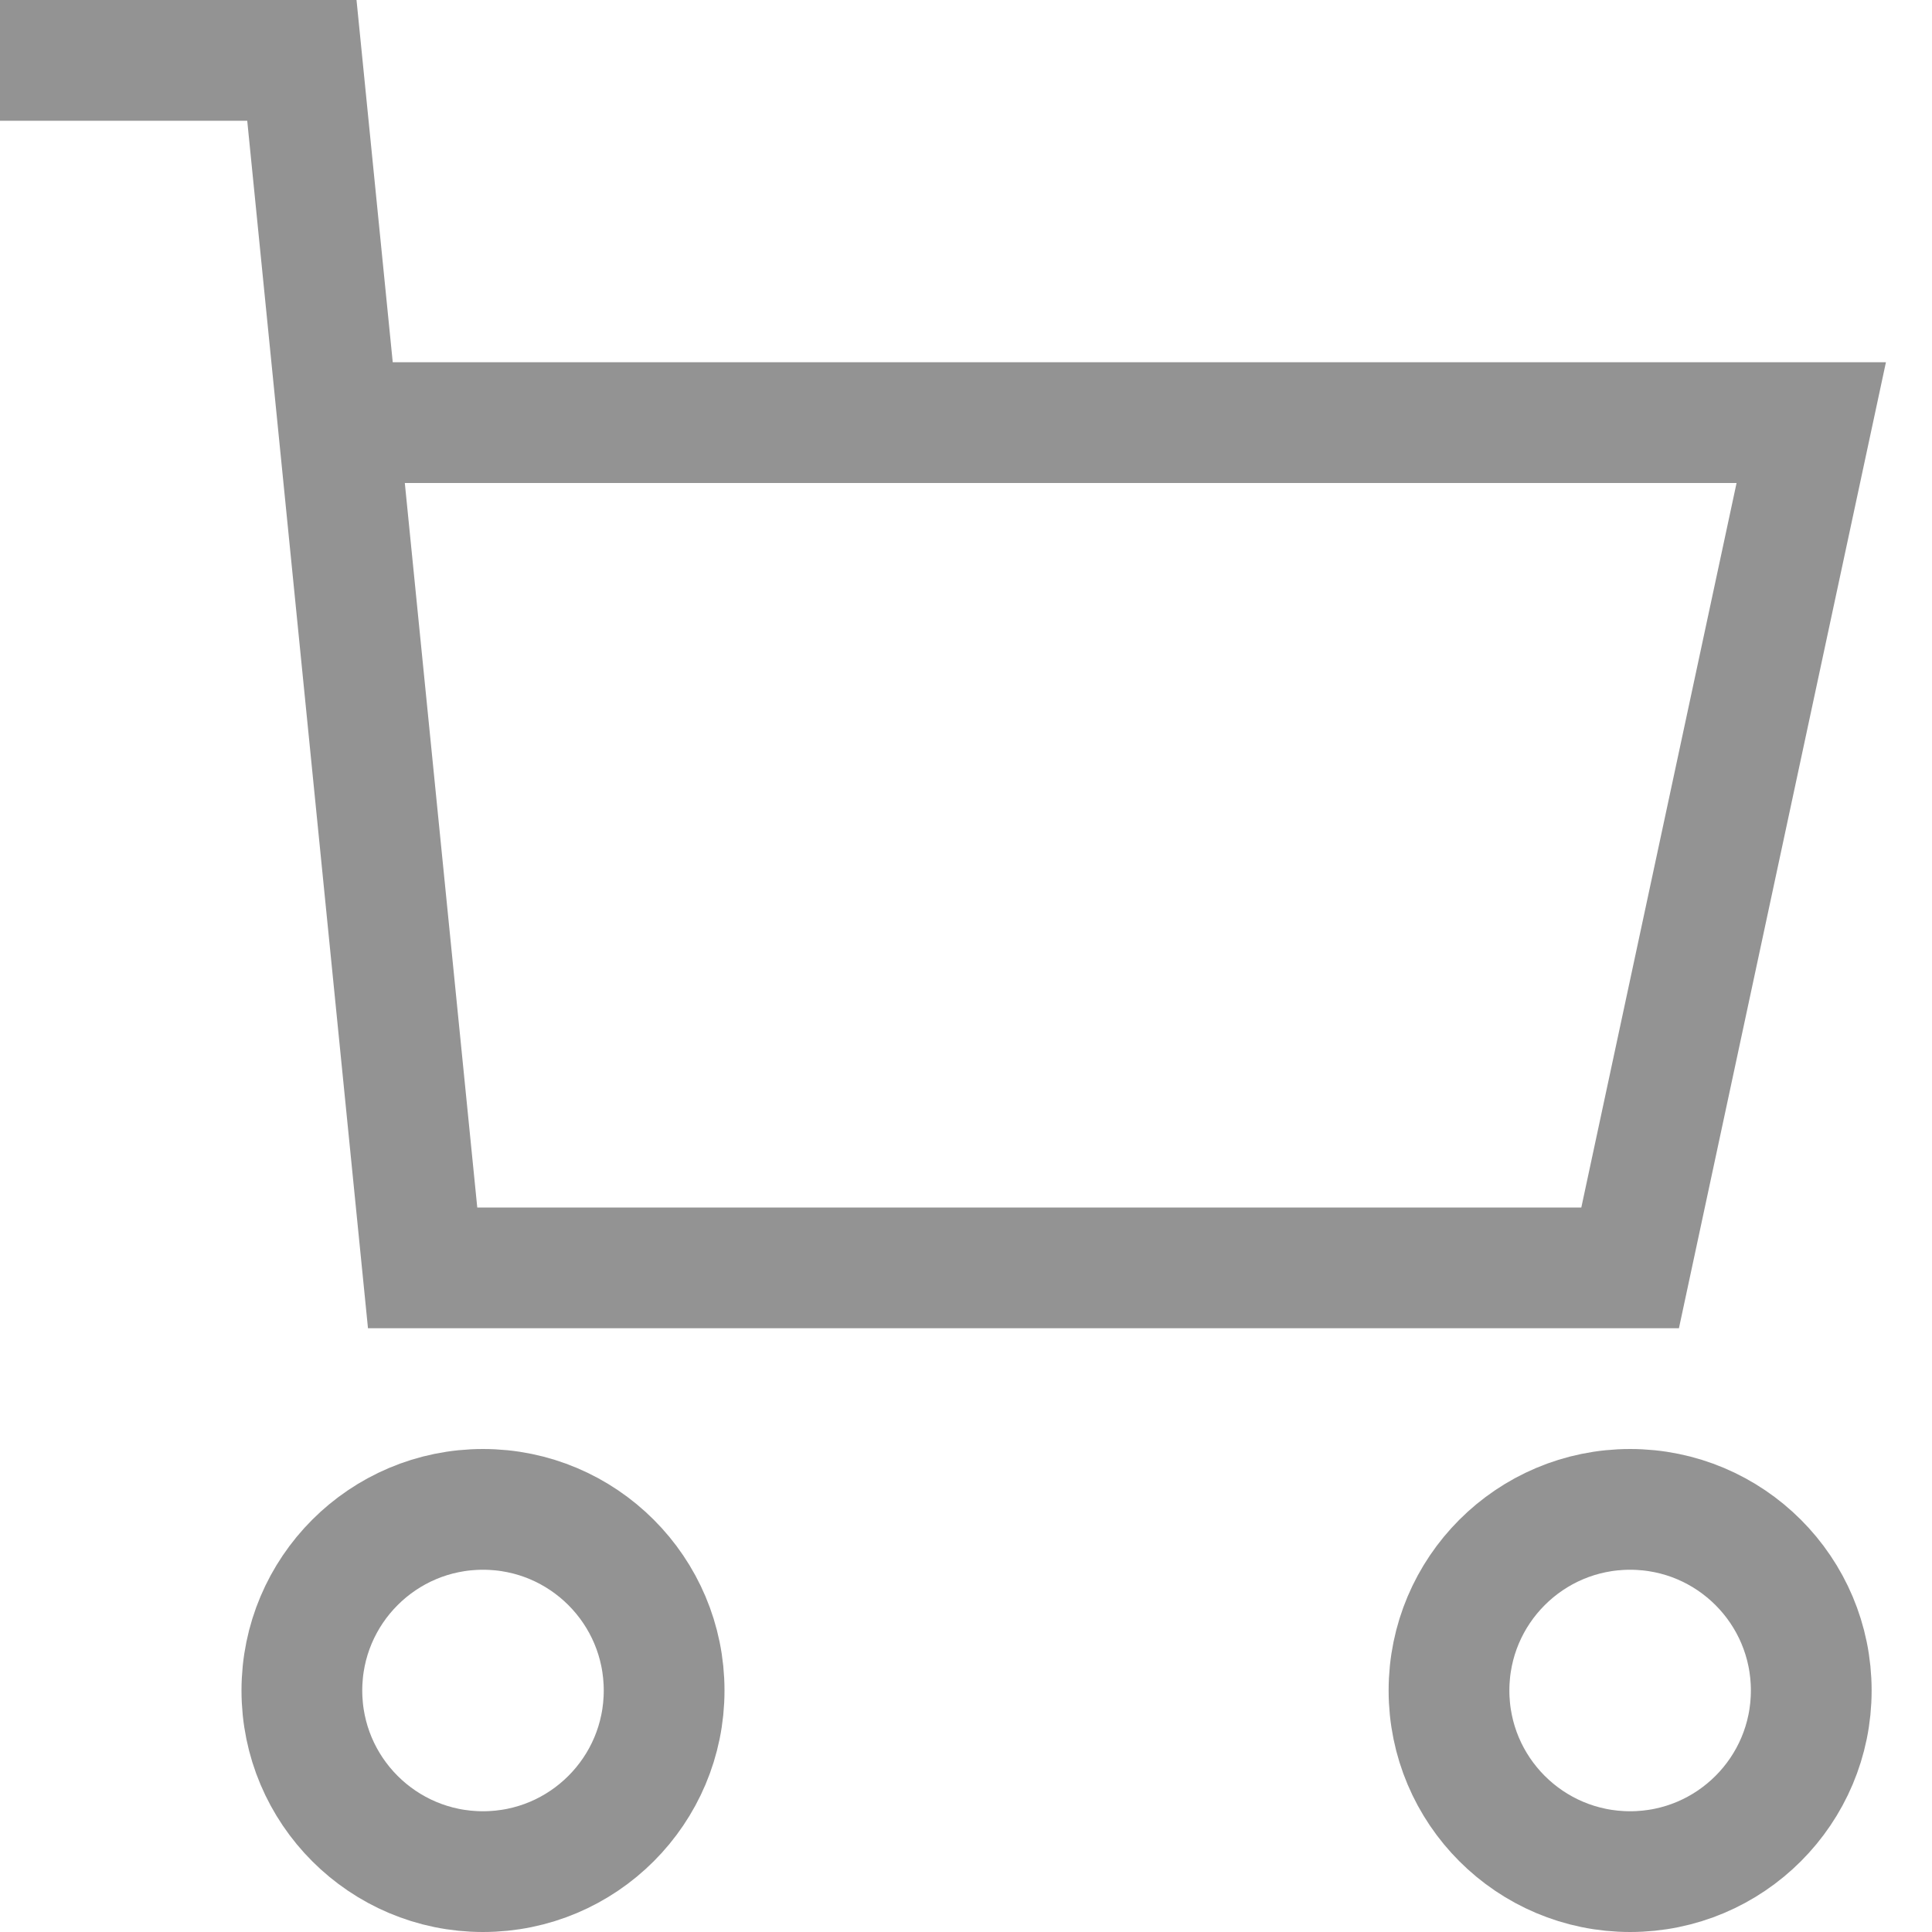
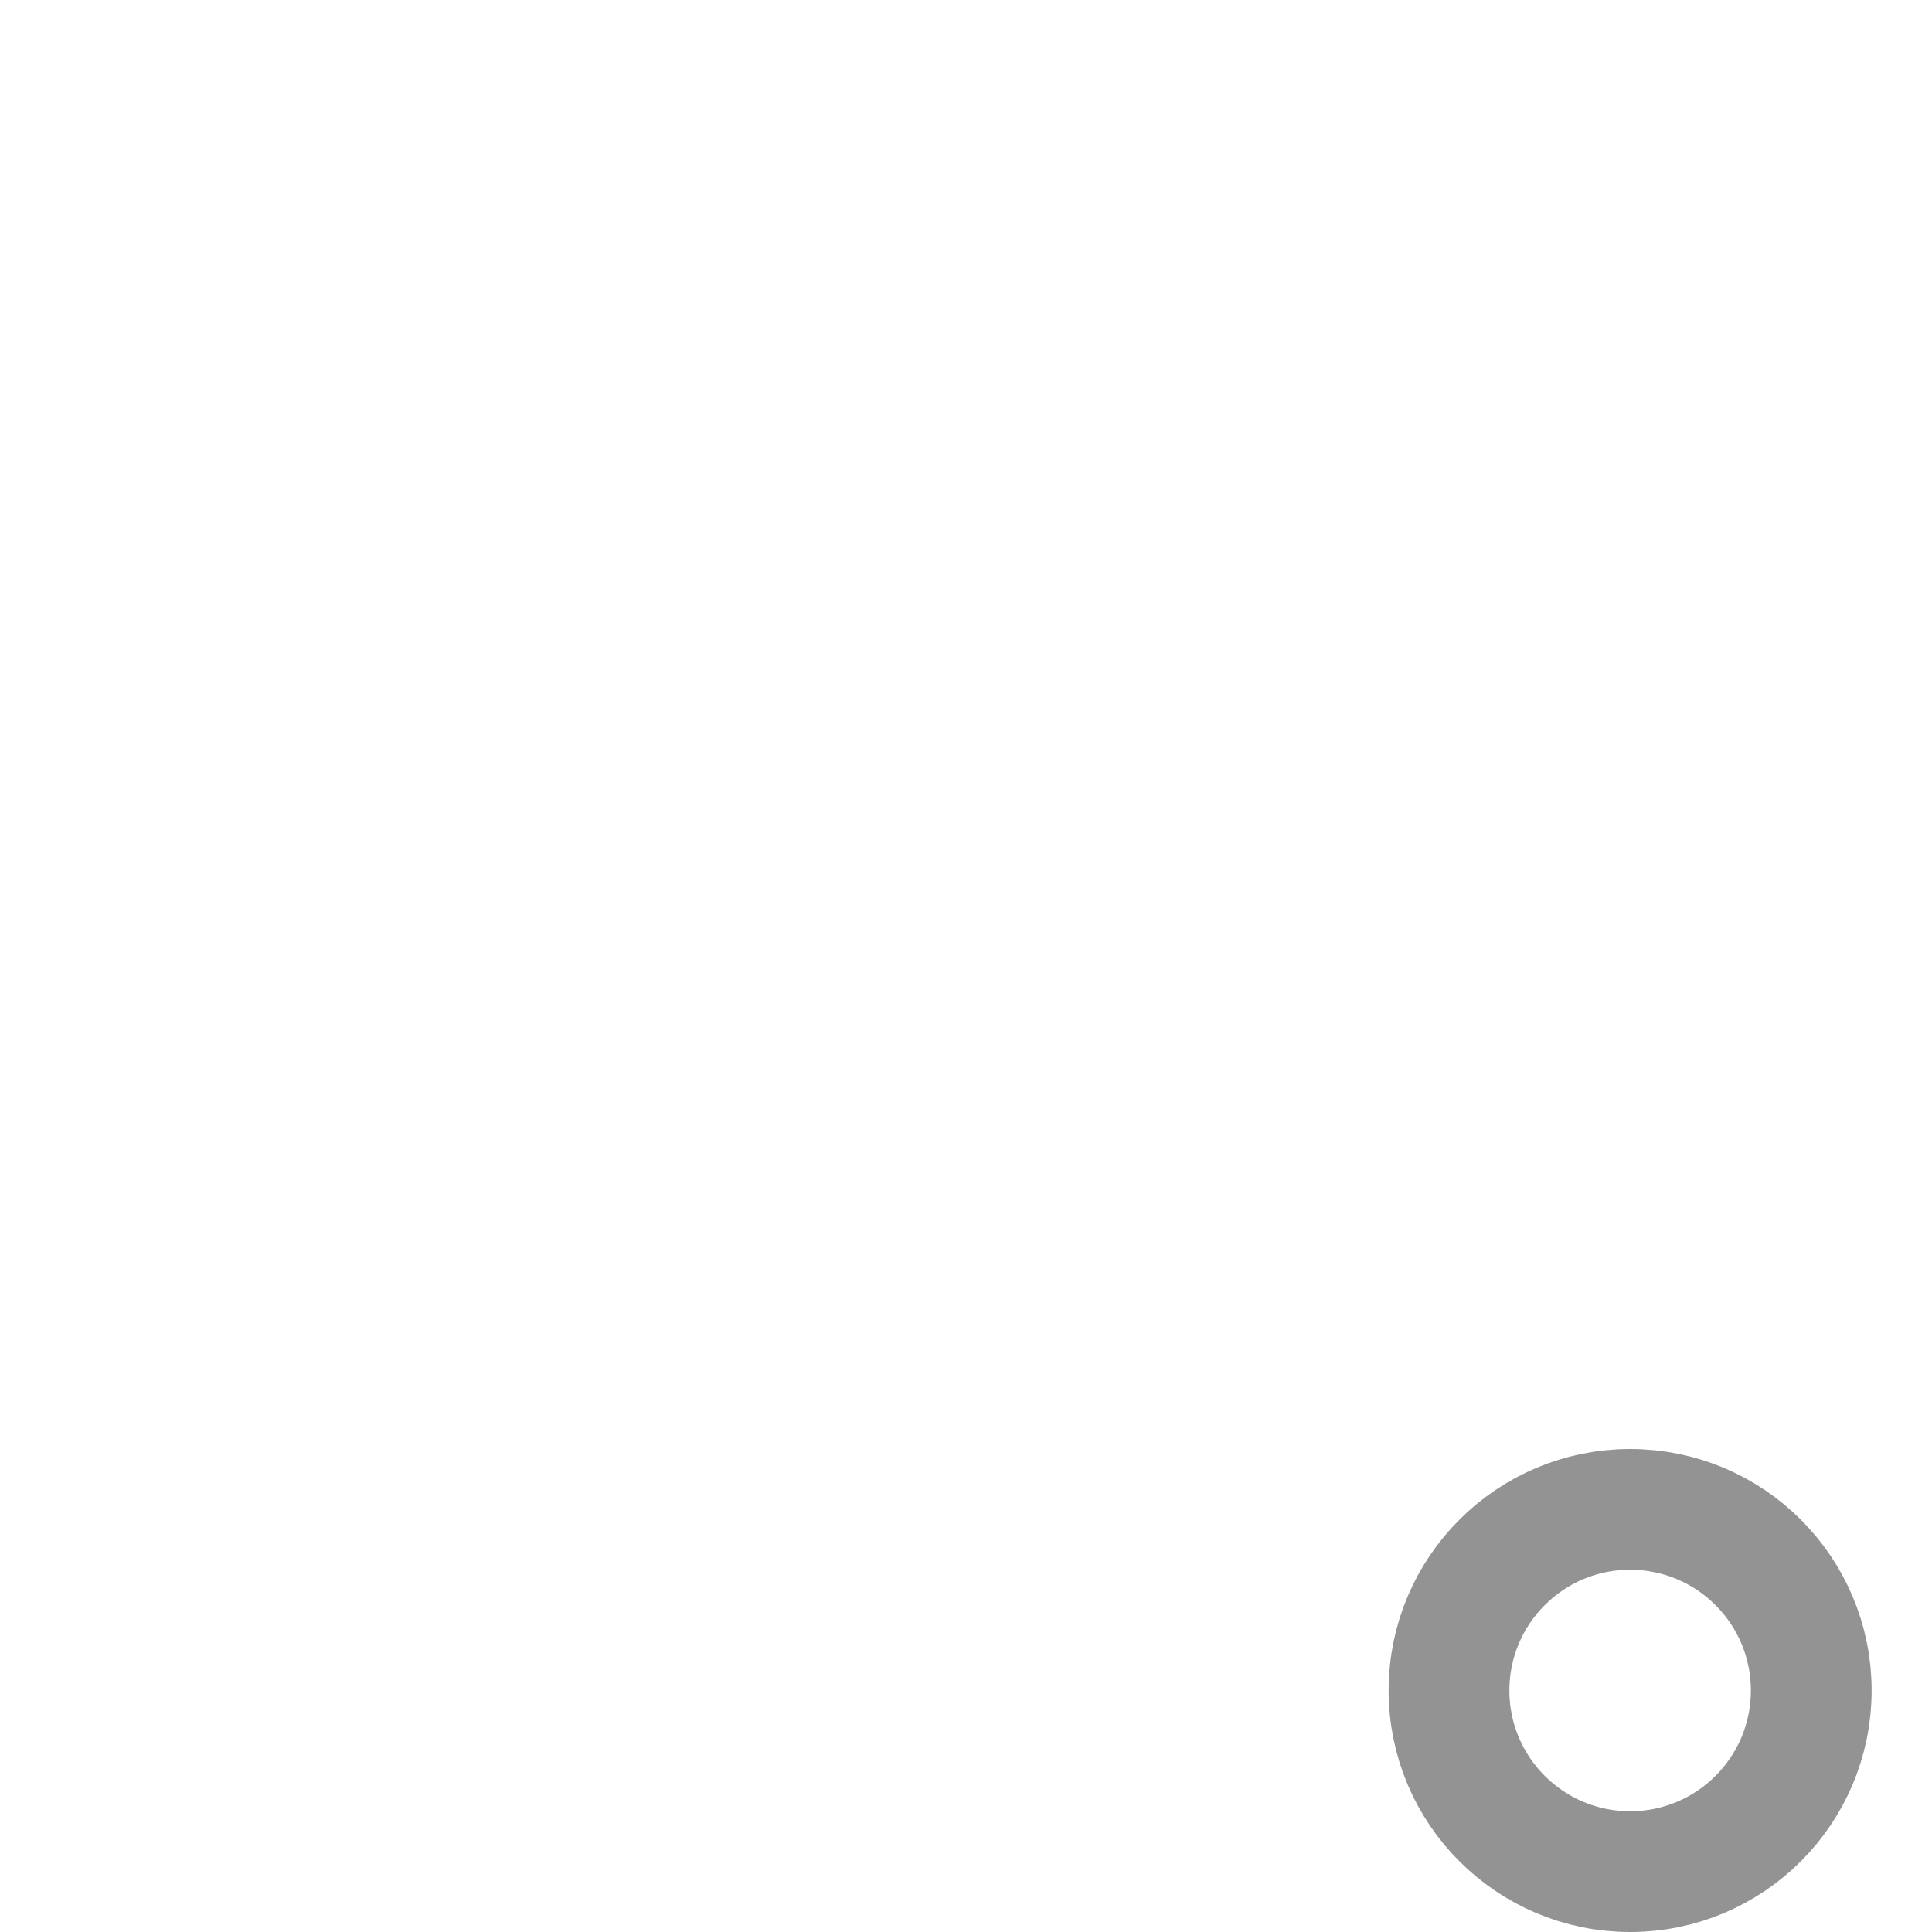
<svg xmlns="http://www.w3.org/2000/svg" id="shopping-cart" width="32" height="32" viewBox="0 0 32 32">
  <defs>
    <style> .cls-2{fill:none;stroke:#939393;stroke-linecap:square;stroke-miterlimit:10;stroke-width:2px} </style>
  </defs>
-   <path id="Rectangle_4" fill="none" d="M0 0H32V32H0z" />
+   <path id="Rectangle_4" fill="none" d="M0 0H32V32z" />
  <g id="Group_3">
-     <circle id="Ellipse_1" cx="3" cy="3" r="3" class="cls-2" transform="translate(5 25)" />
    <circle id="Ellipse_2" cx="3" cy="3" r="3" class="cls-2" transform="translate(24 25)" />
-     <path id="Path_3" d="M5.706 7H30l-3 14H7L5 1H1" class="cls-2" />
  </g>
</svg>